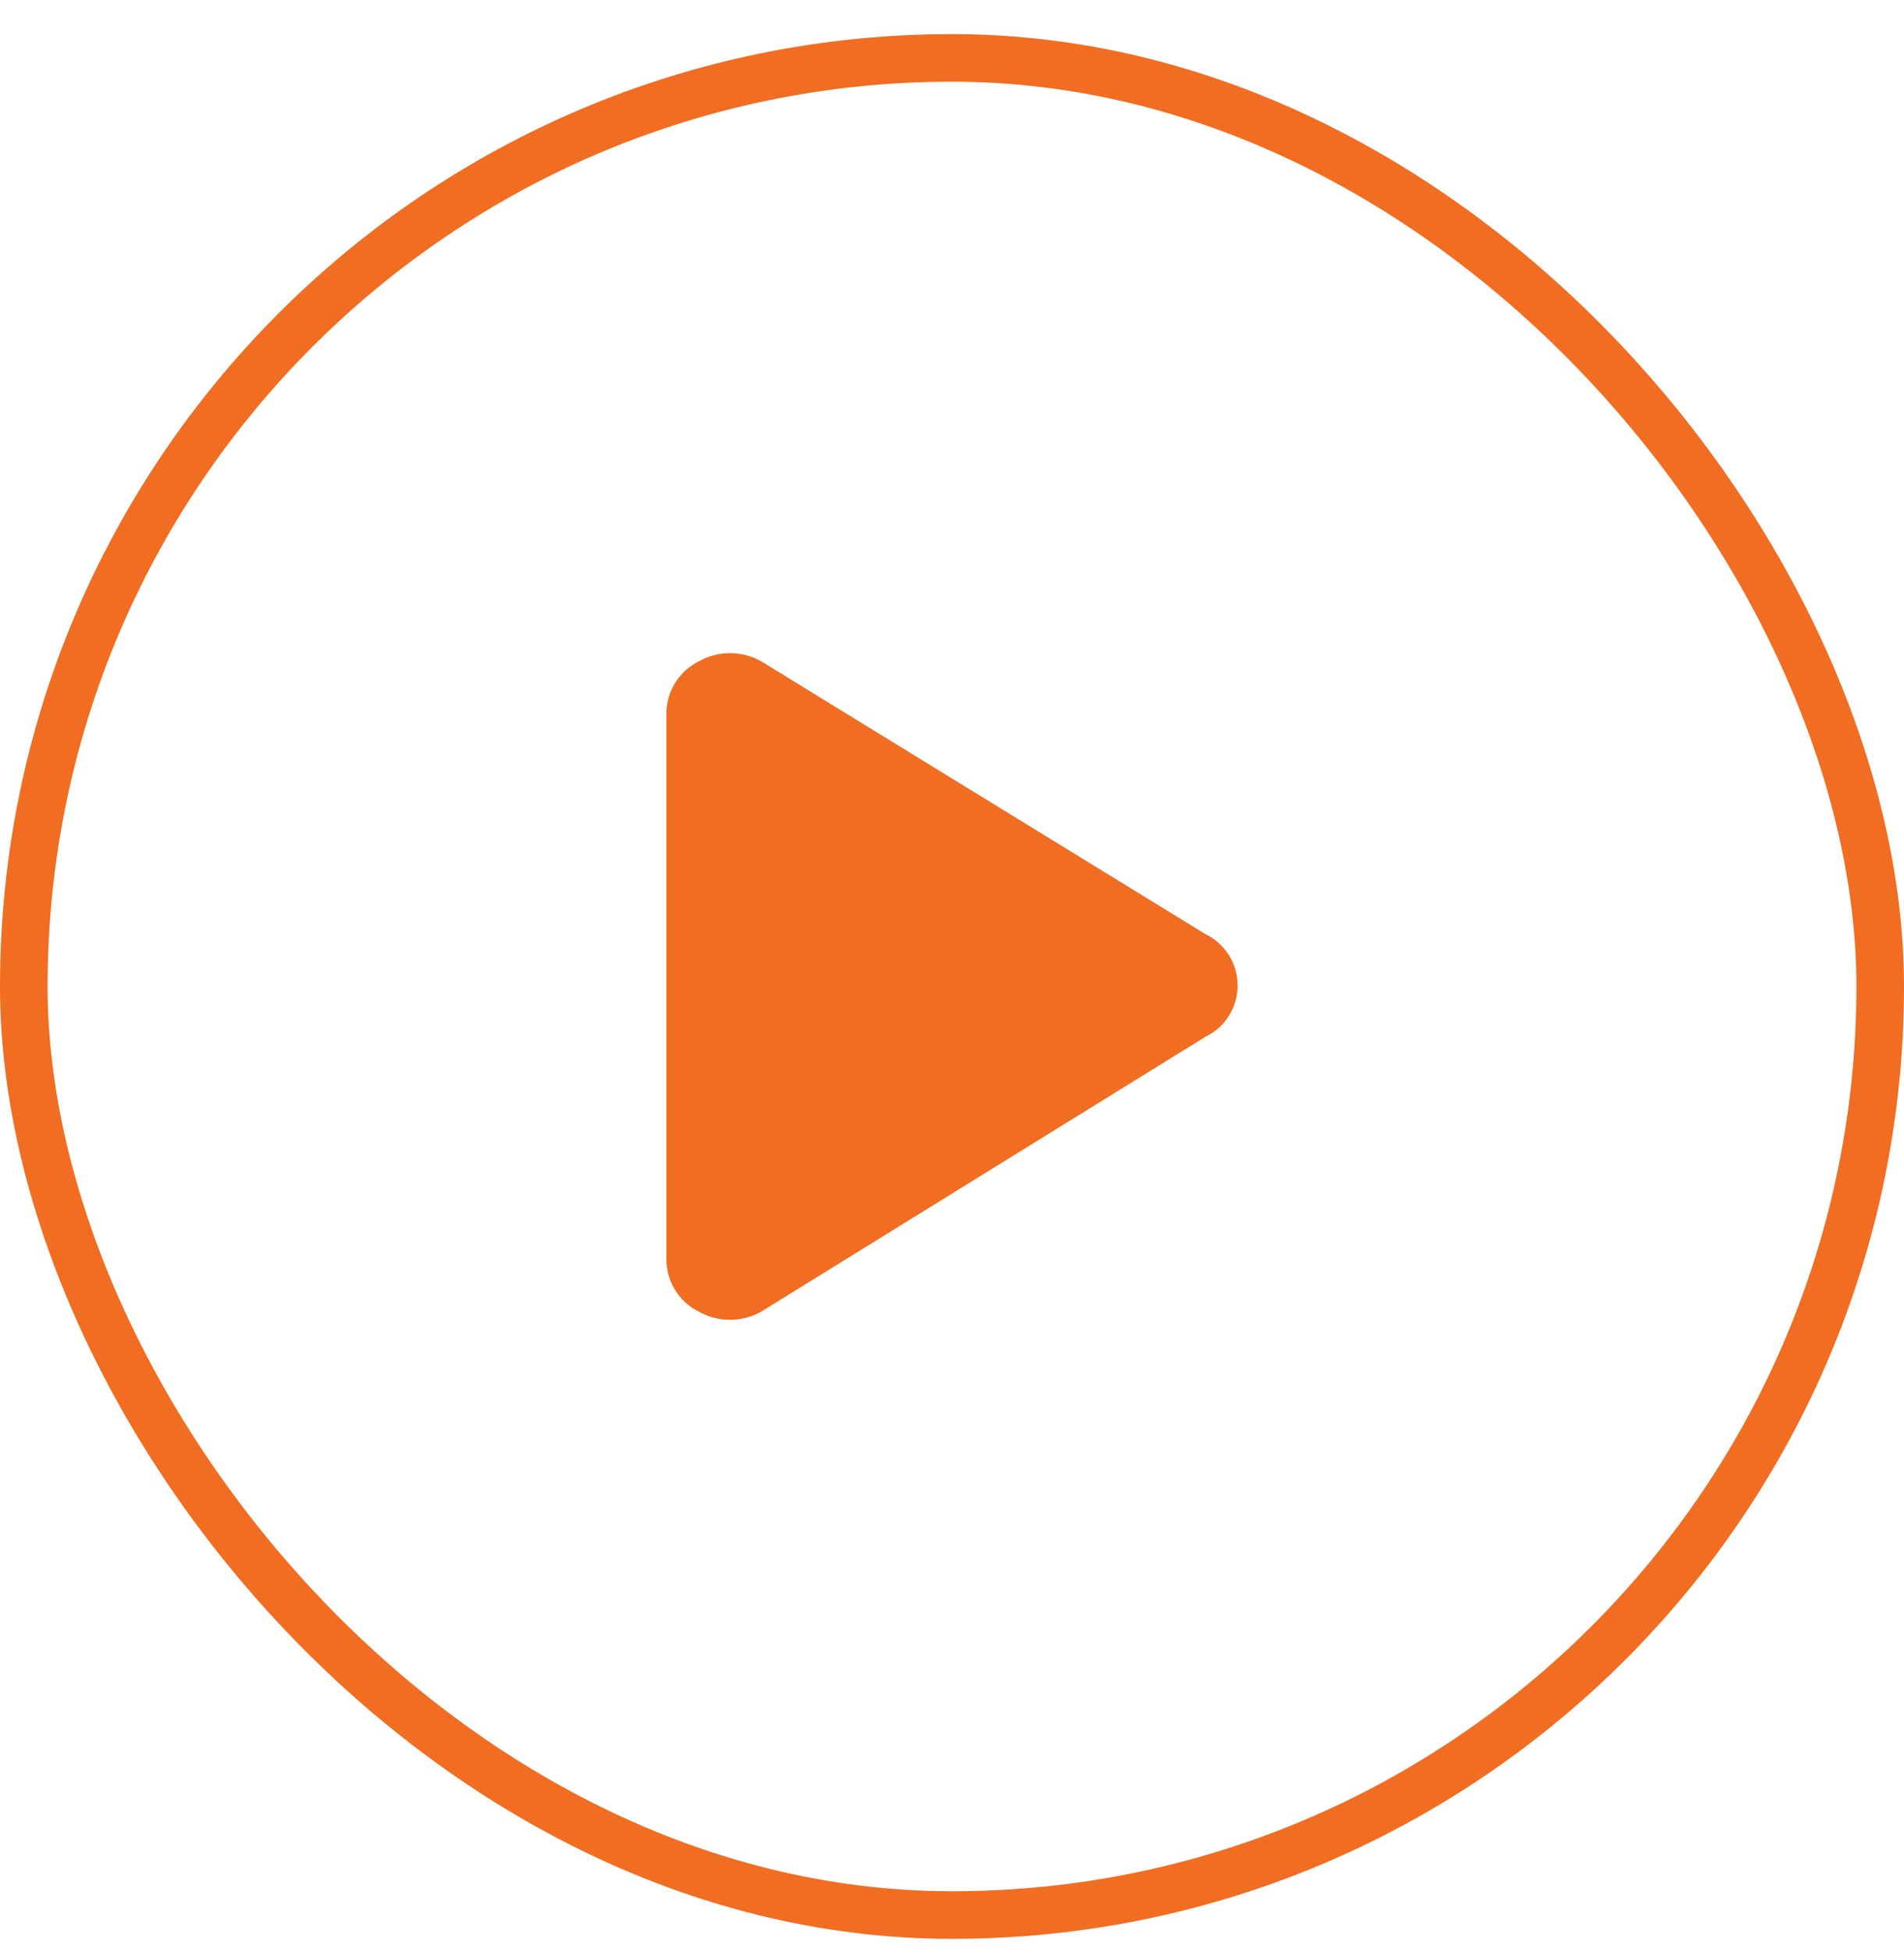
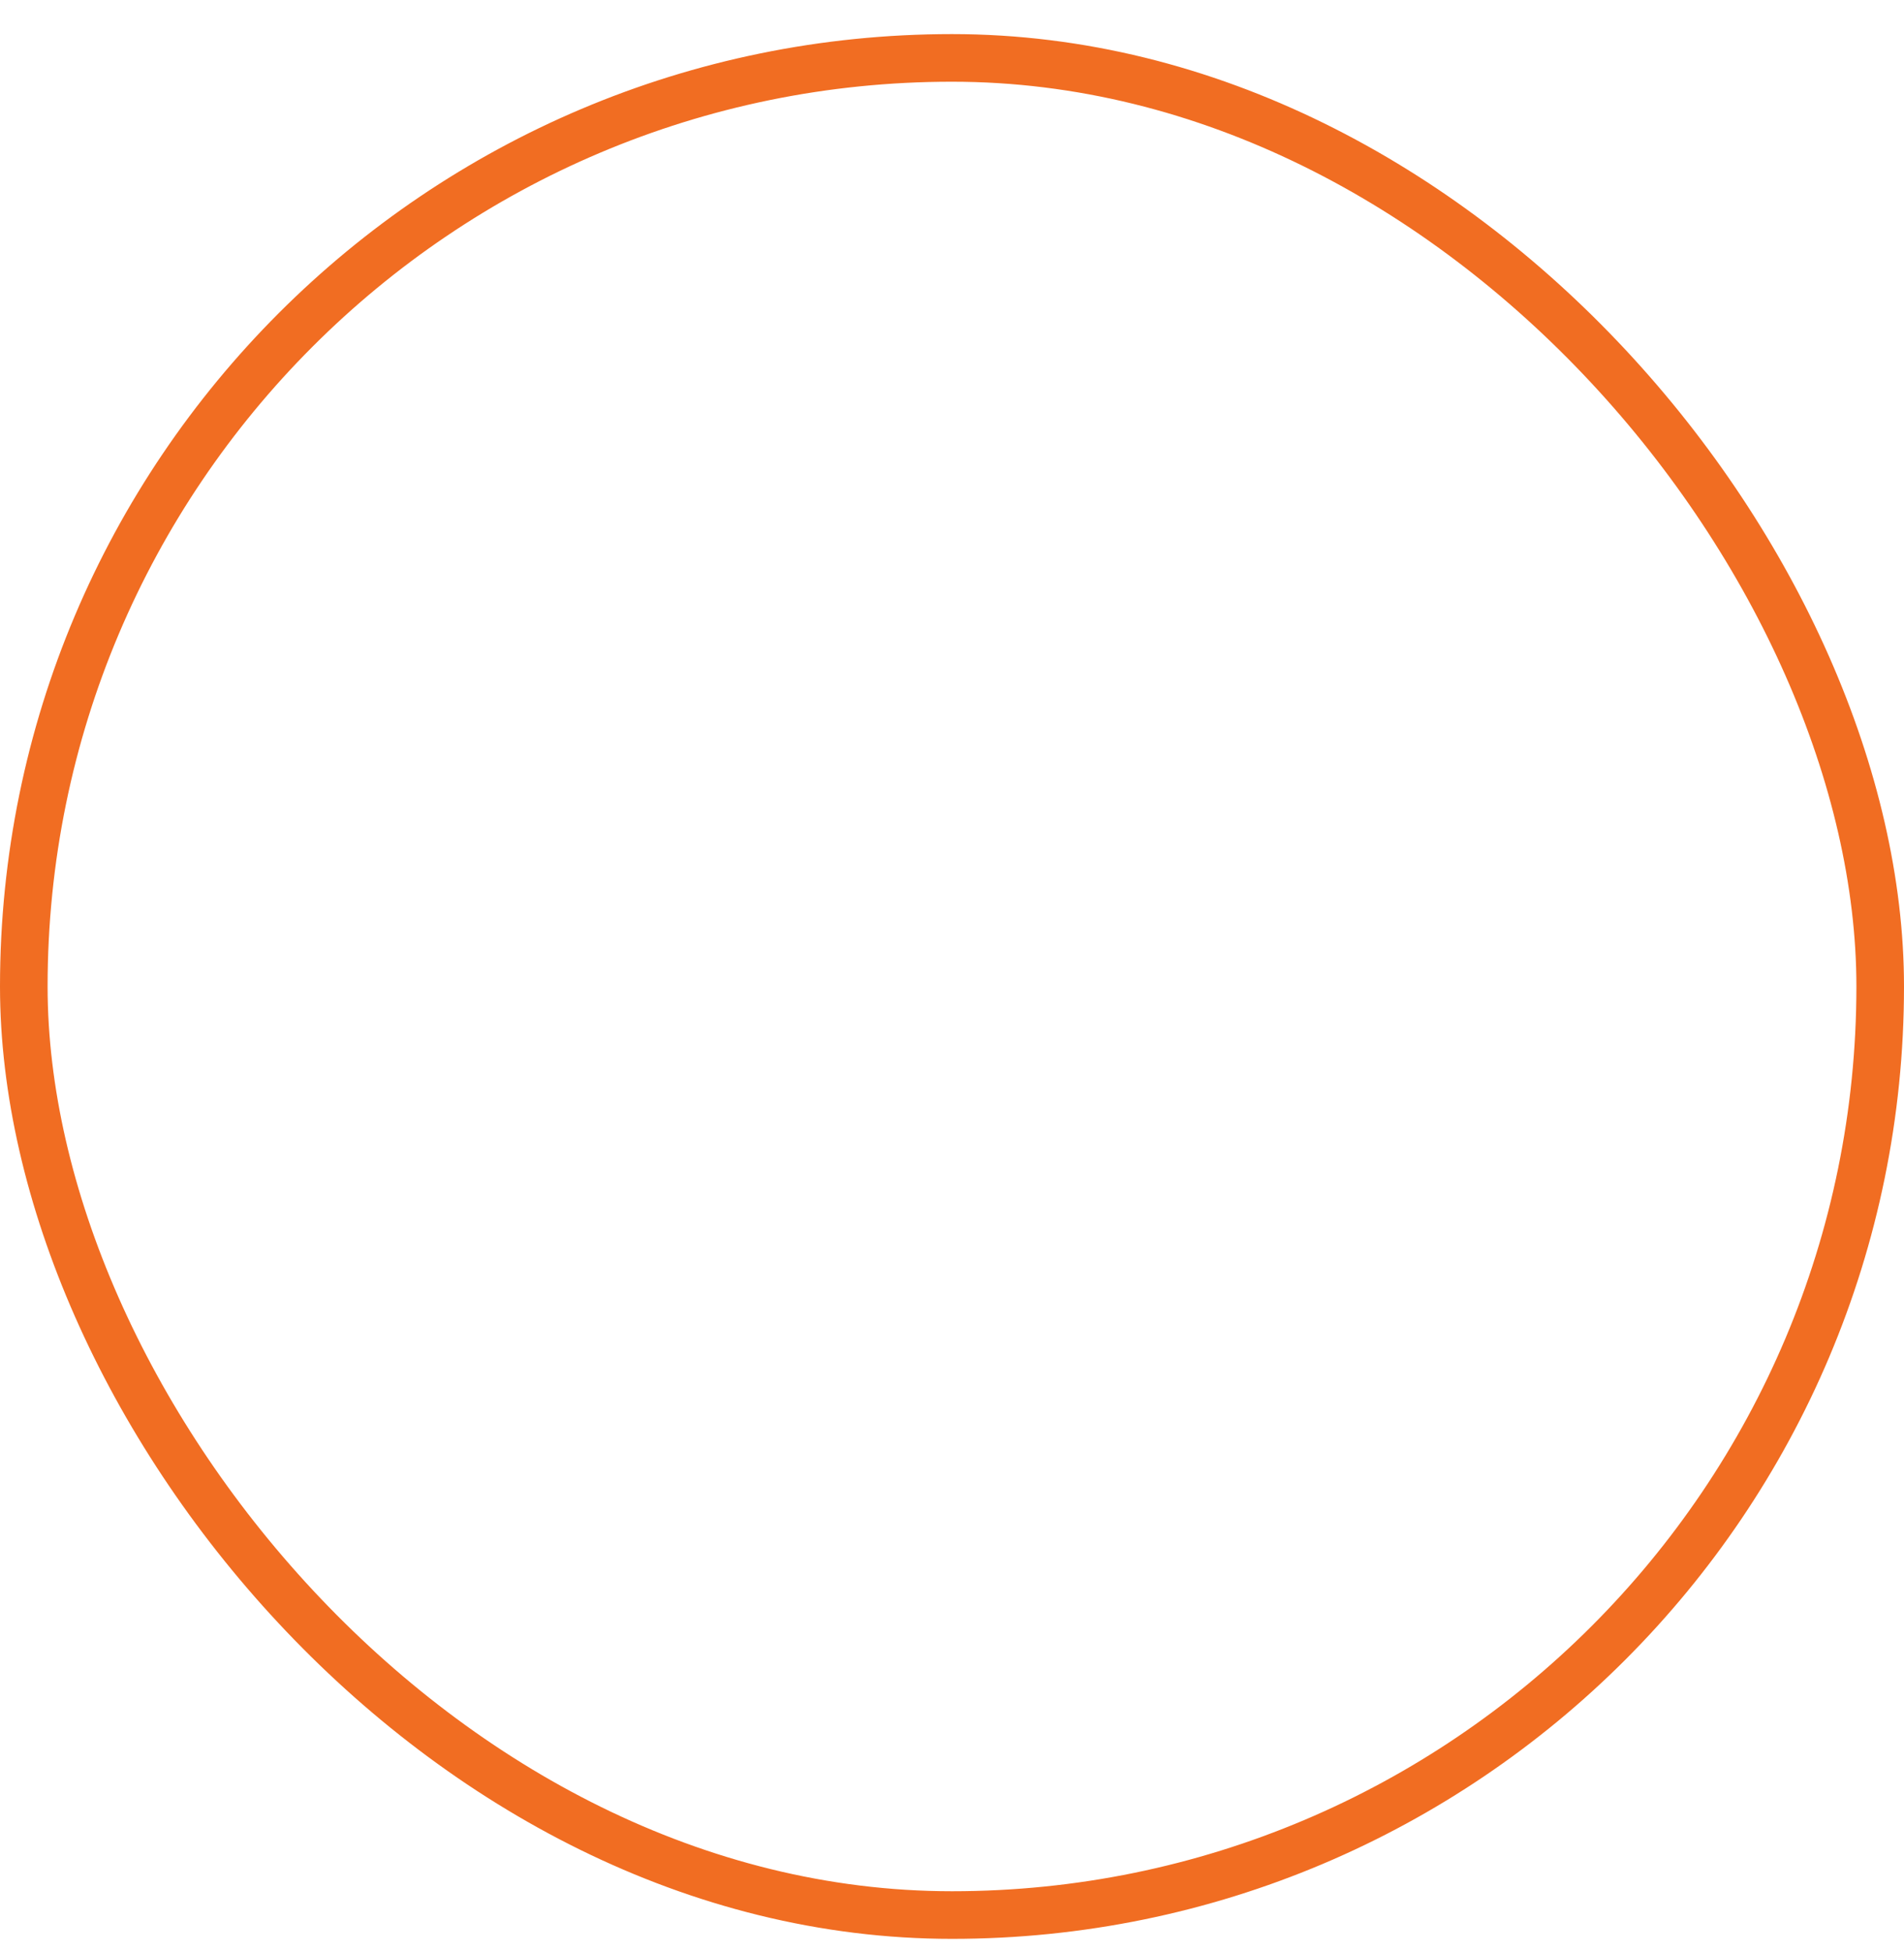
<svg xmlns="http://www.w3.org/2000/svg" width="40" height="41" viewBox="0 0 40 41" fill="none">
-   <path d="M13.999 26.465C14.003 26.689 14.068 26.909 14.188 27.099C14.308 27.289 14.477 27.443 14.678 27.543C14.879 27.657 15.106 27.716 15.336 27.716C15.567 27.716 15.794 27.657 15.994 27.543L25.323 21.773C25.526 21.675 25.698 21.522 25.817 21.332C25.937 21.141 26.001 20.92 26.001 20.695C26.001 20.469 25.937 20.249 25.817 20.058C25.698 19.867 25.526 19.714 25.323 19.616L15.994 13.889C15.794 13.776 15.567 13.716 15.336 13.716C15.106 13.716 14.879 13.776 14.678 13.889C14.477 13.99 14.308 14.143 14.188 14.334C14.068 14.524 14.003 14.743 13.999 14.968V26.465Z" fill="#F16D22" />
  <rect x="0.5" y="1.216" width="39" height="39" rx="19.5" stroke="#F16D22" />
</svg>